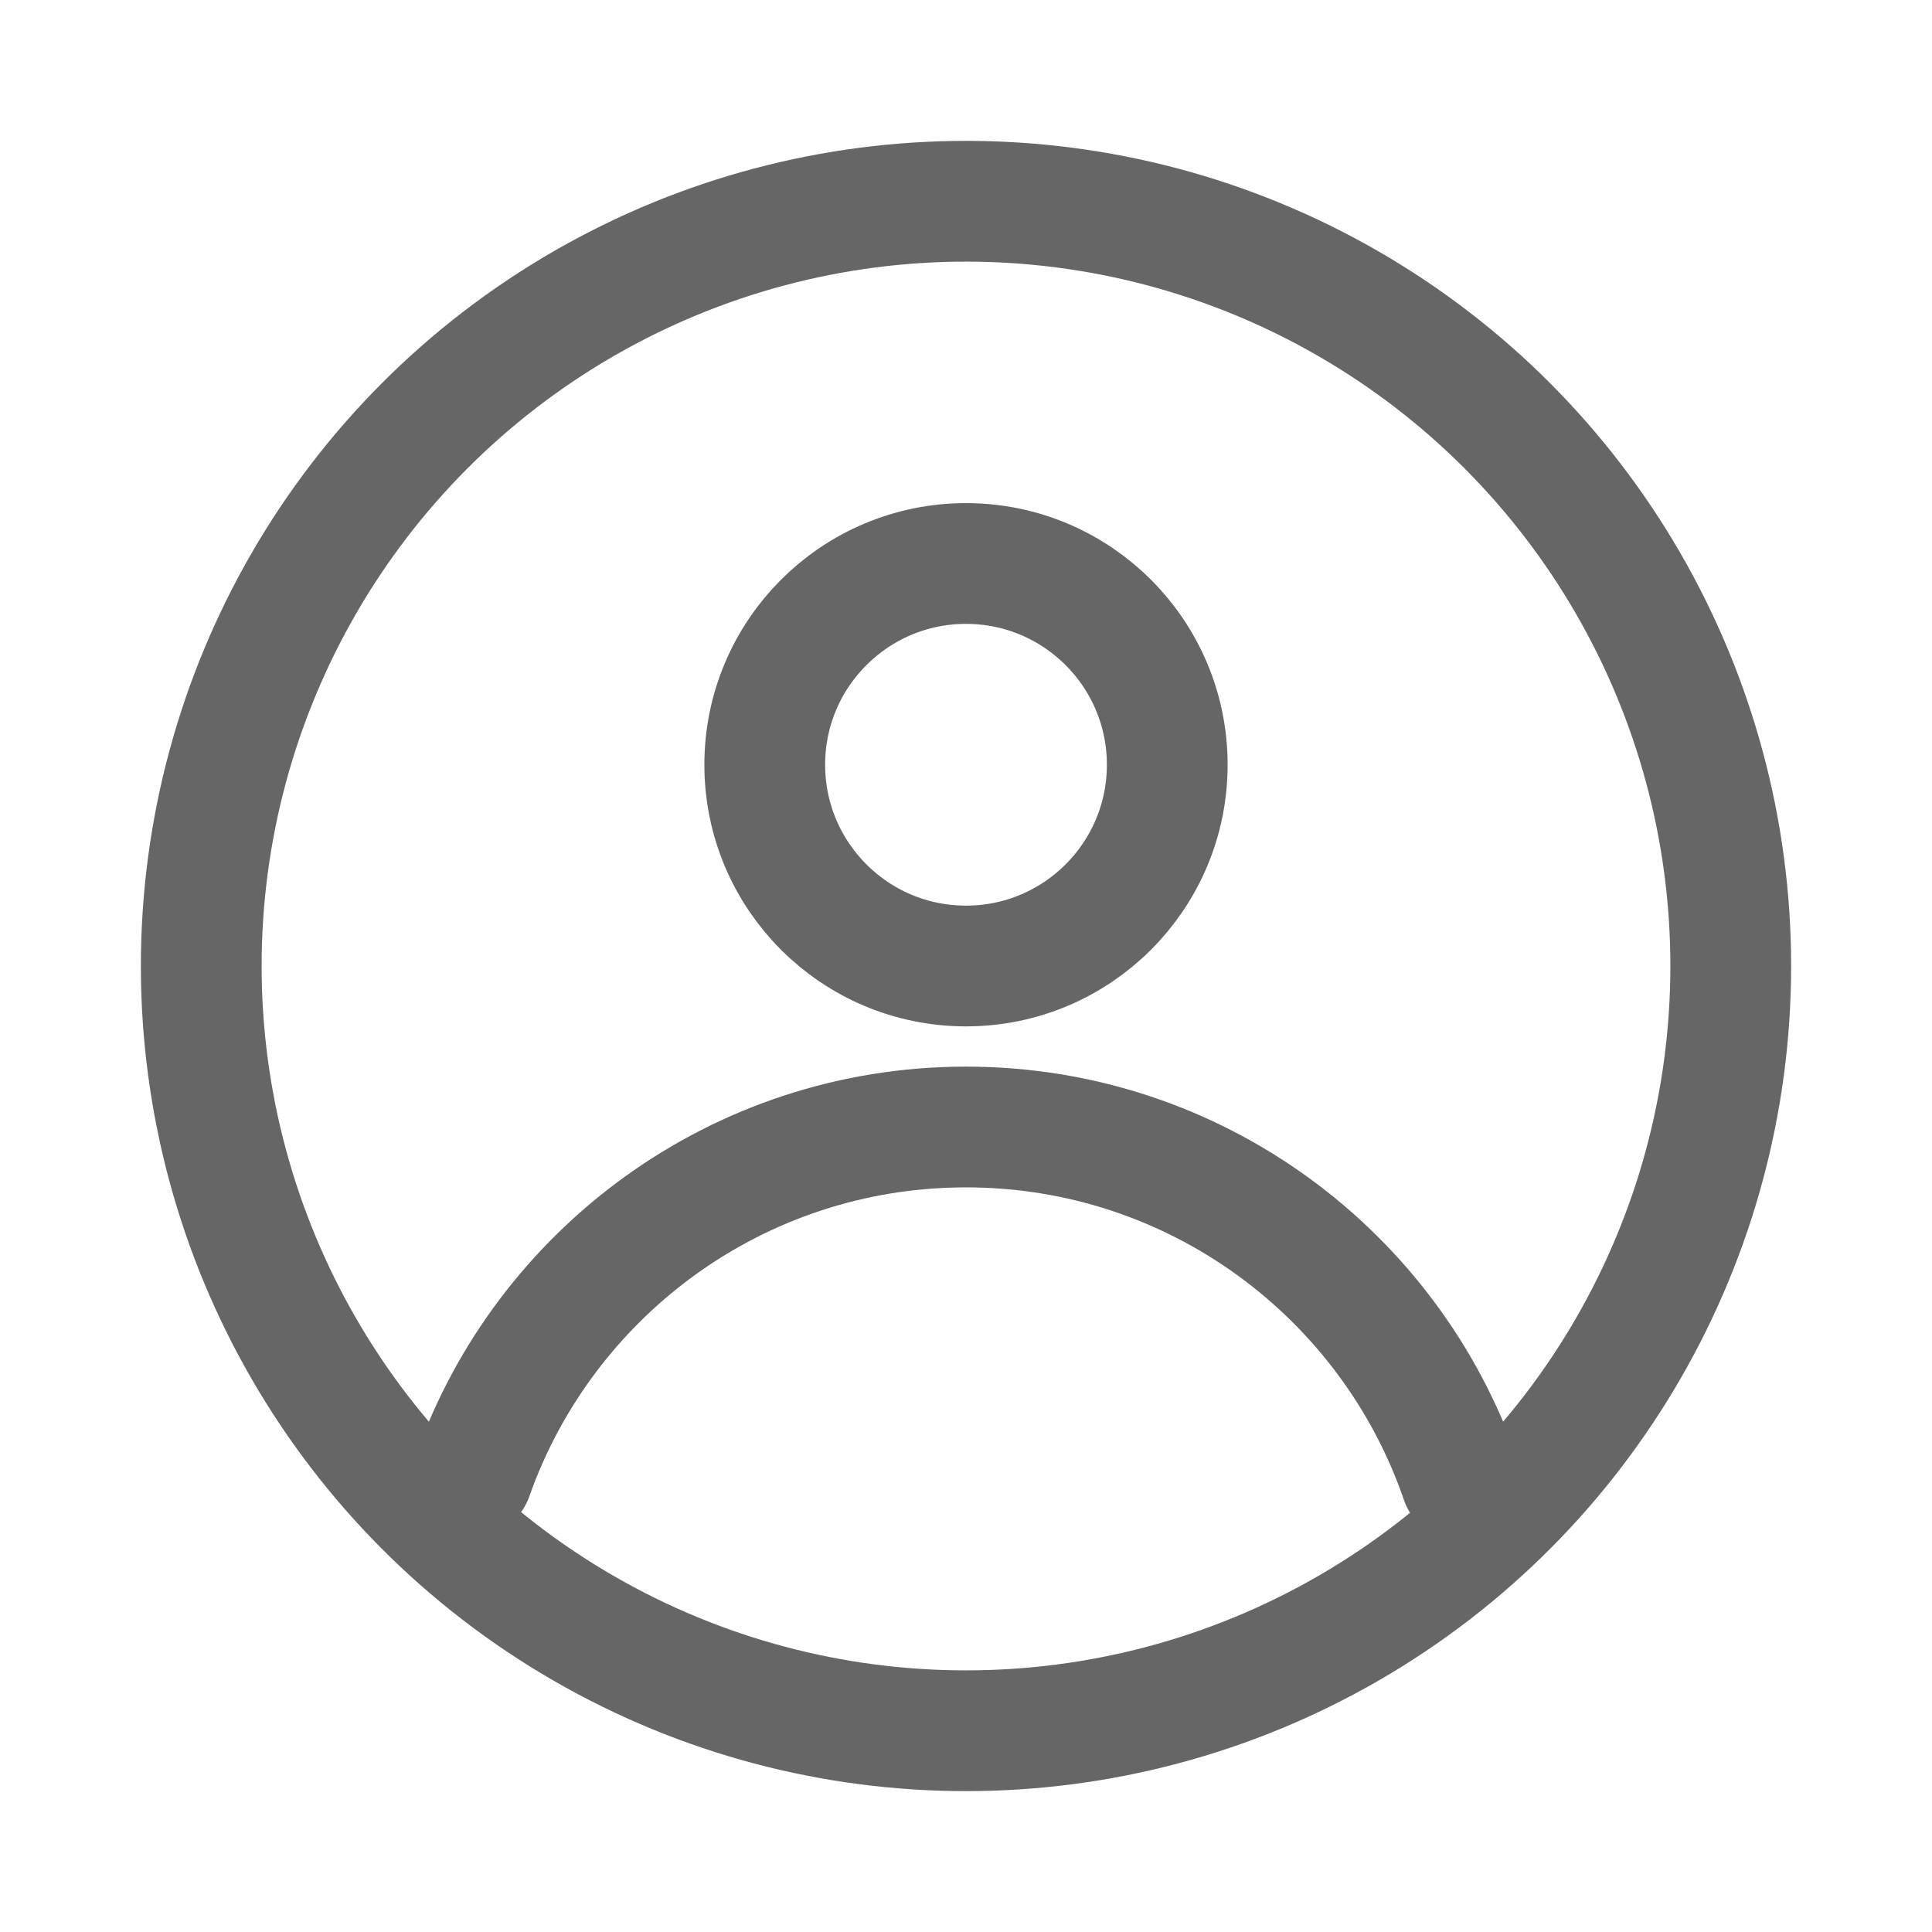
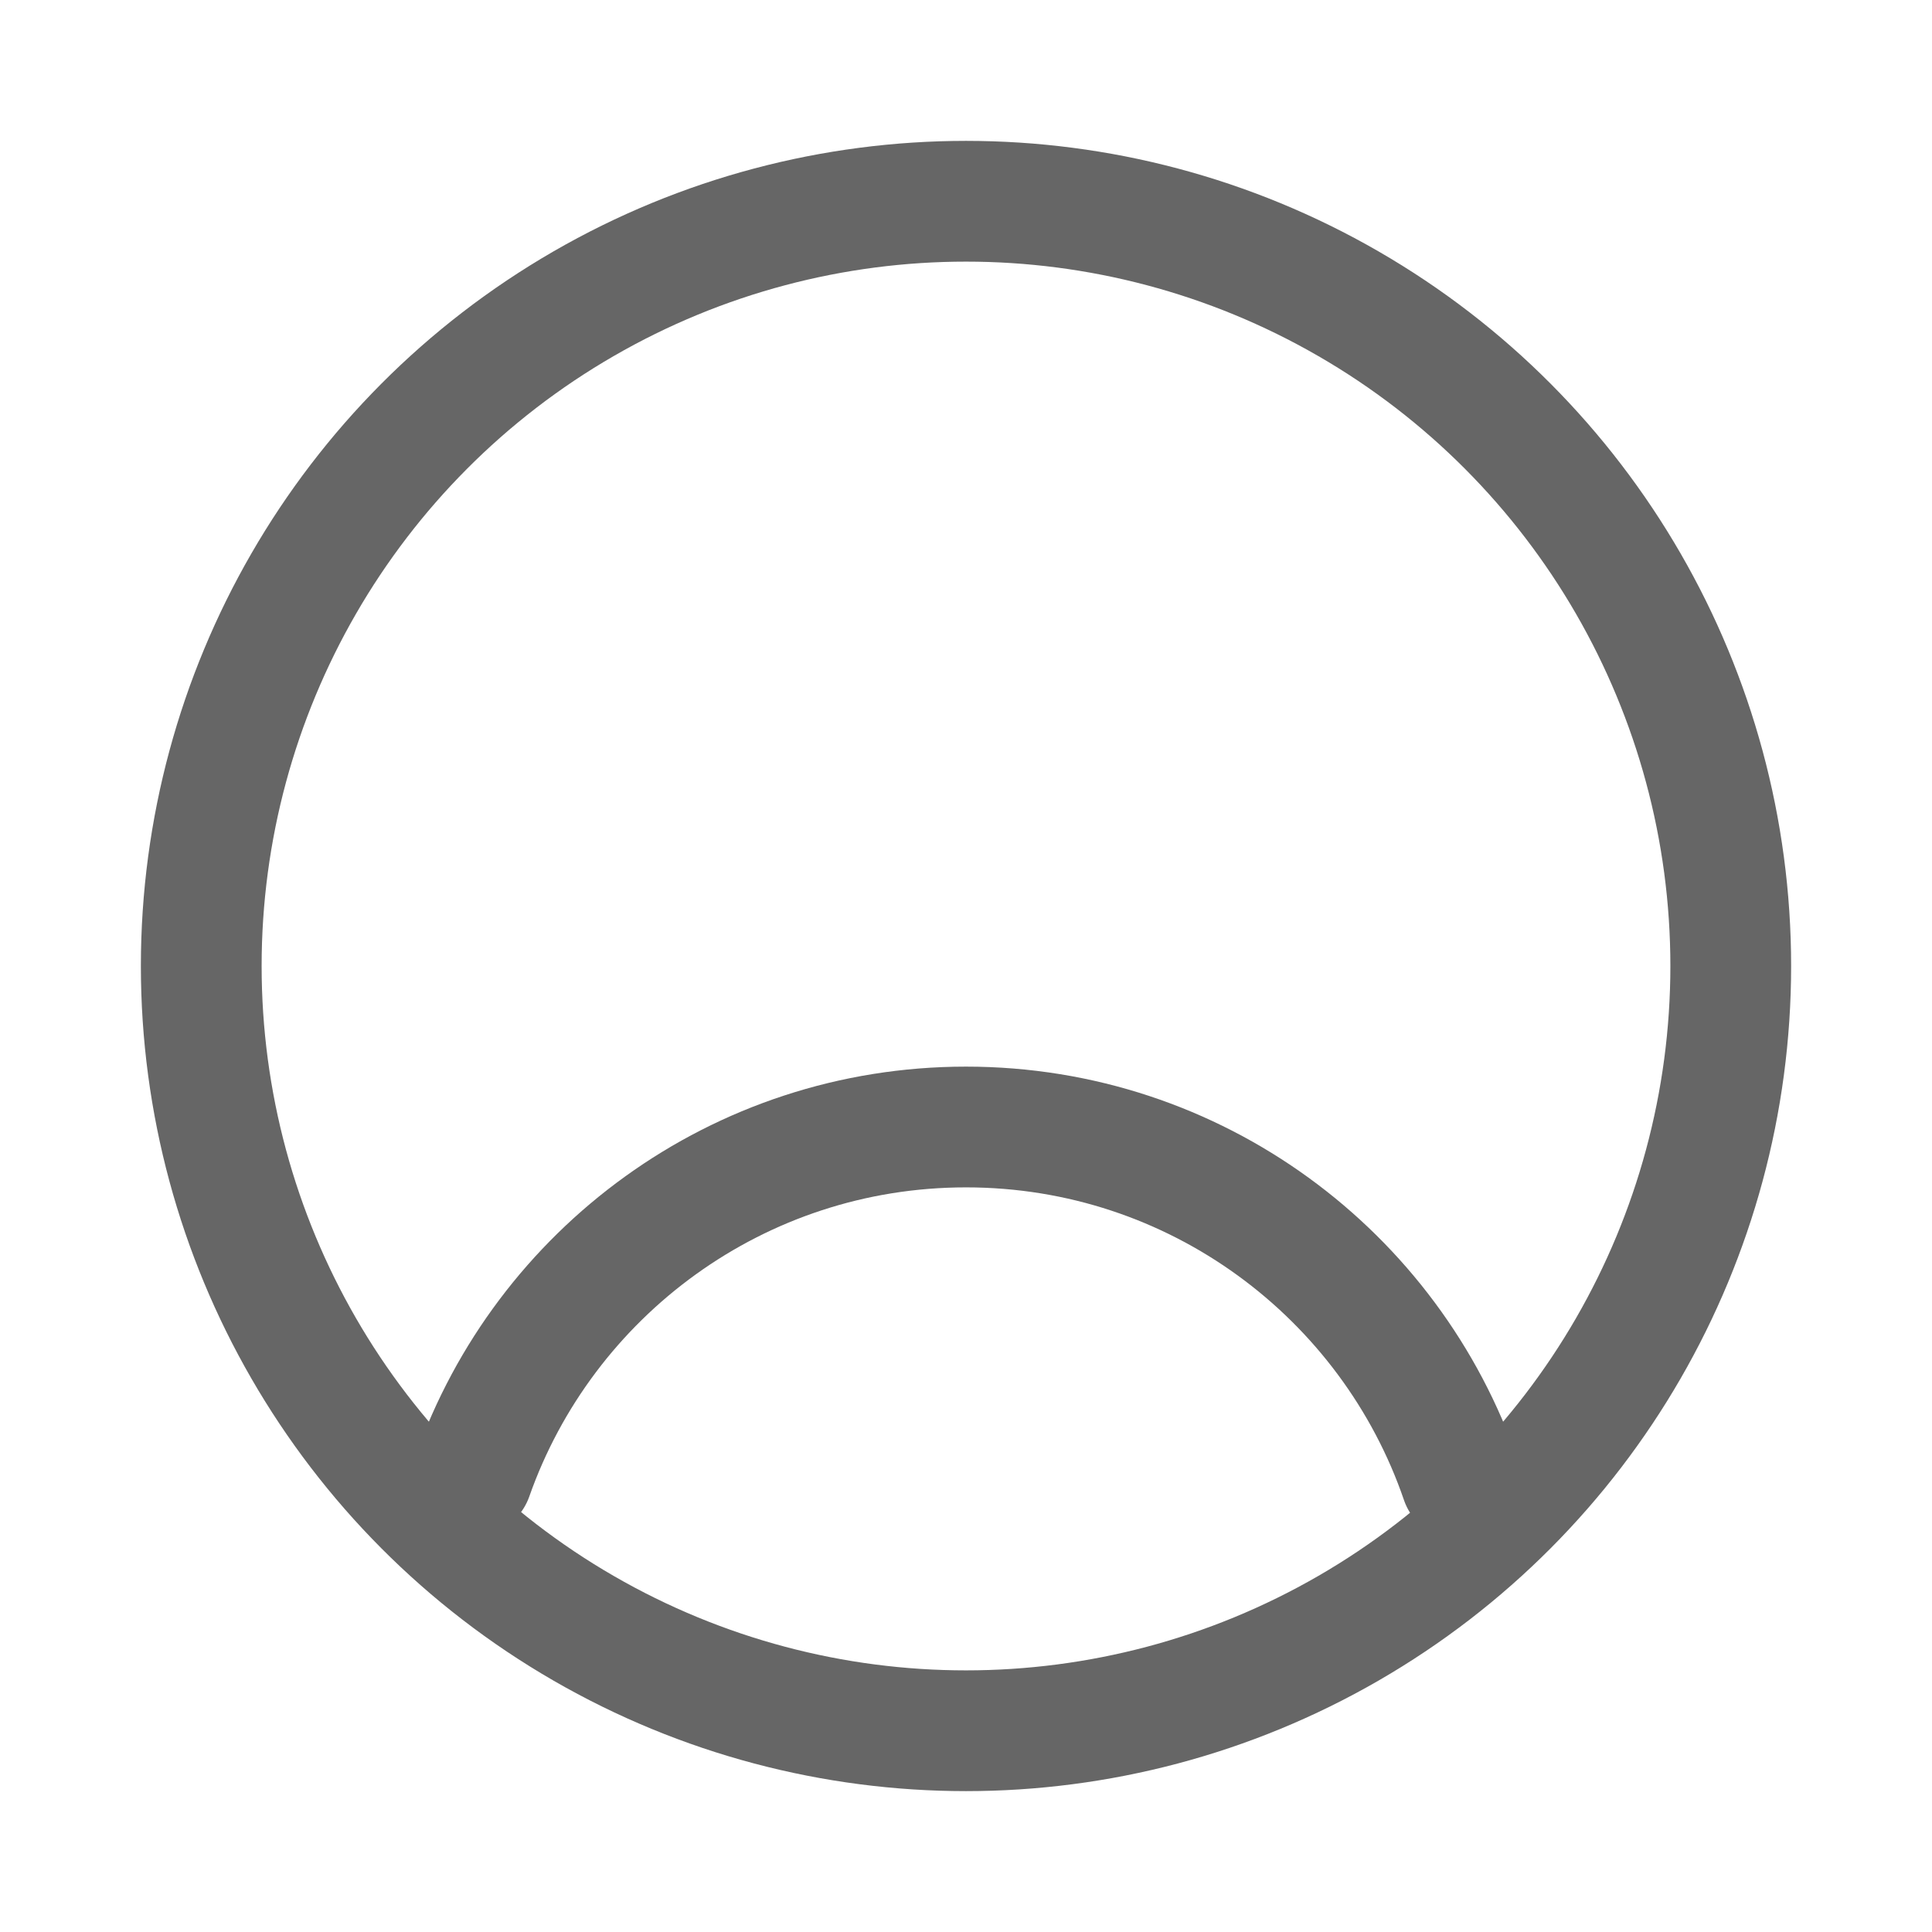
<svg xmlns="http://www.w3.org/2000/svg" width="24px" height="24px" viewBox="0 0 24 24" version="1.1">
  <title>icon-Member- default</title>
  <g id="icon-Member--default" stroke="none" stroke-width="1" fill="none" fill-rule="evenodd">
    <circle id="Oval" stroke="#666666" stroke-width="1.5" cx="12" cy="12" r="9.5" />
-     <circle id="Oval" stroke="#666666" stroke-width="1.5" cx="12" cy="9.5" r="2.5" />
    <path d="M18.15,18.391 C17.274,15.836 14.852,14 12,14 C9.168,14 6.758,15.812 5.868,18.34" id="Path" stroke="#666666" stroke-width="1.5" stroke-linecap="round" stroke-linejoin="round" />
  </g>
</svg>